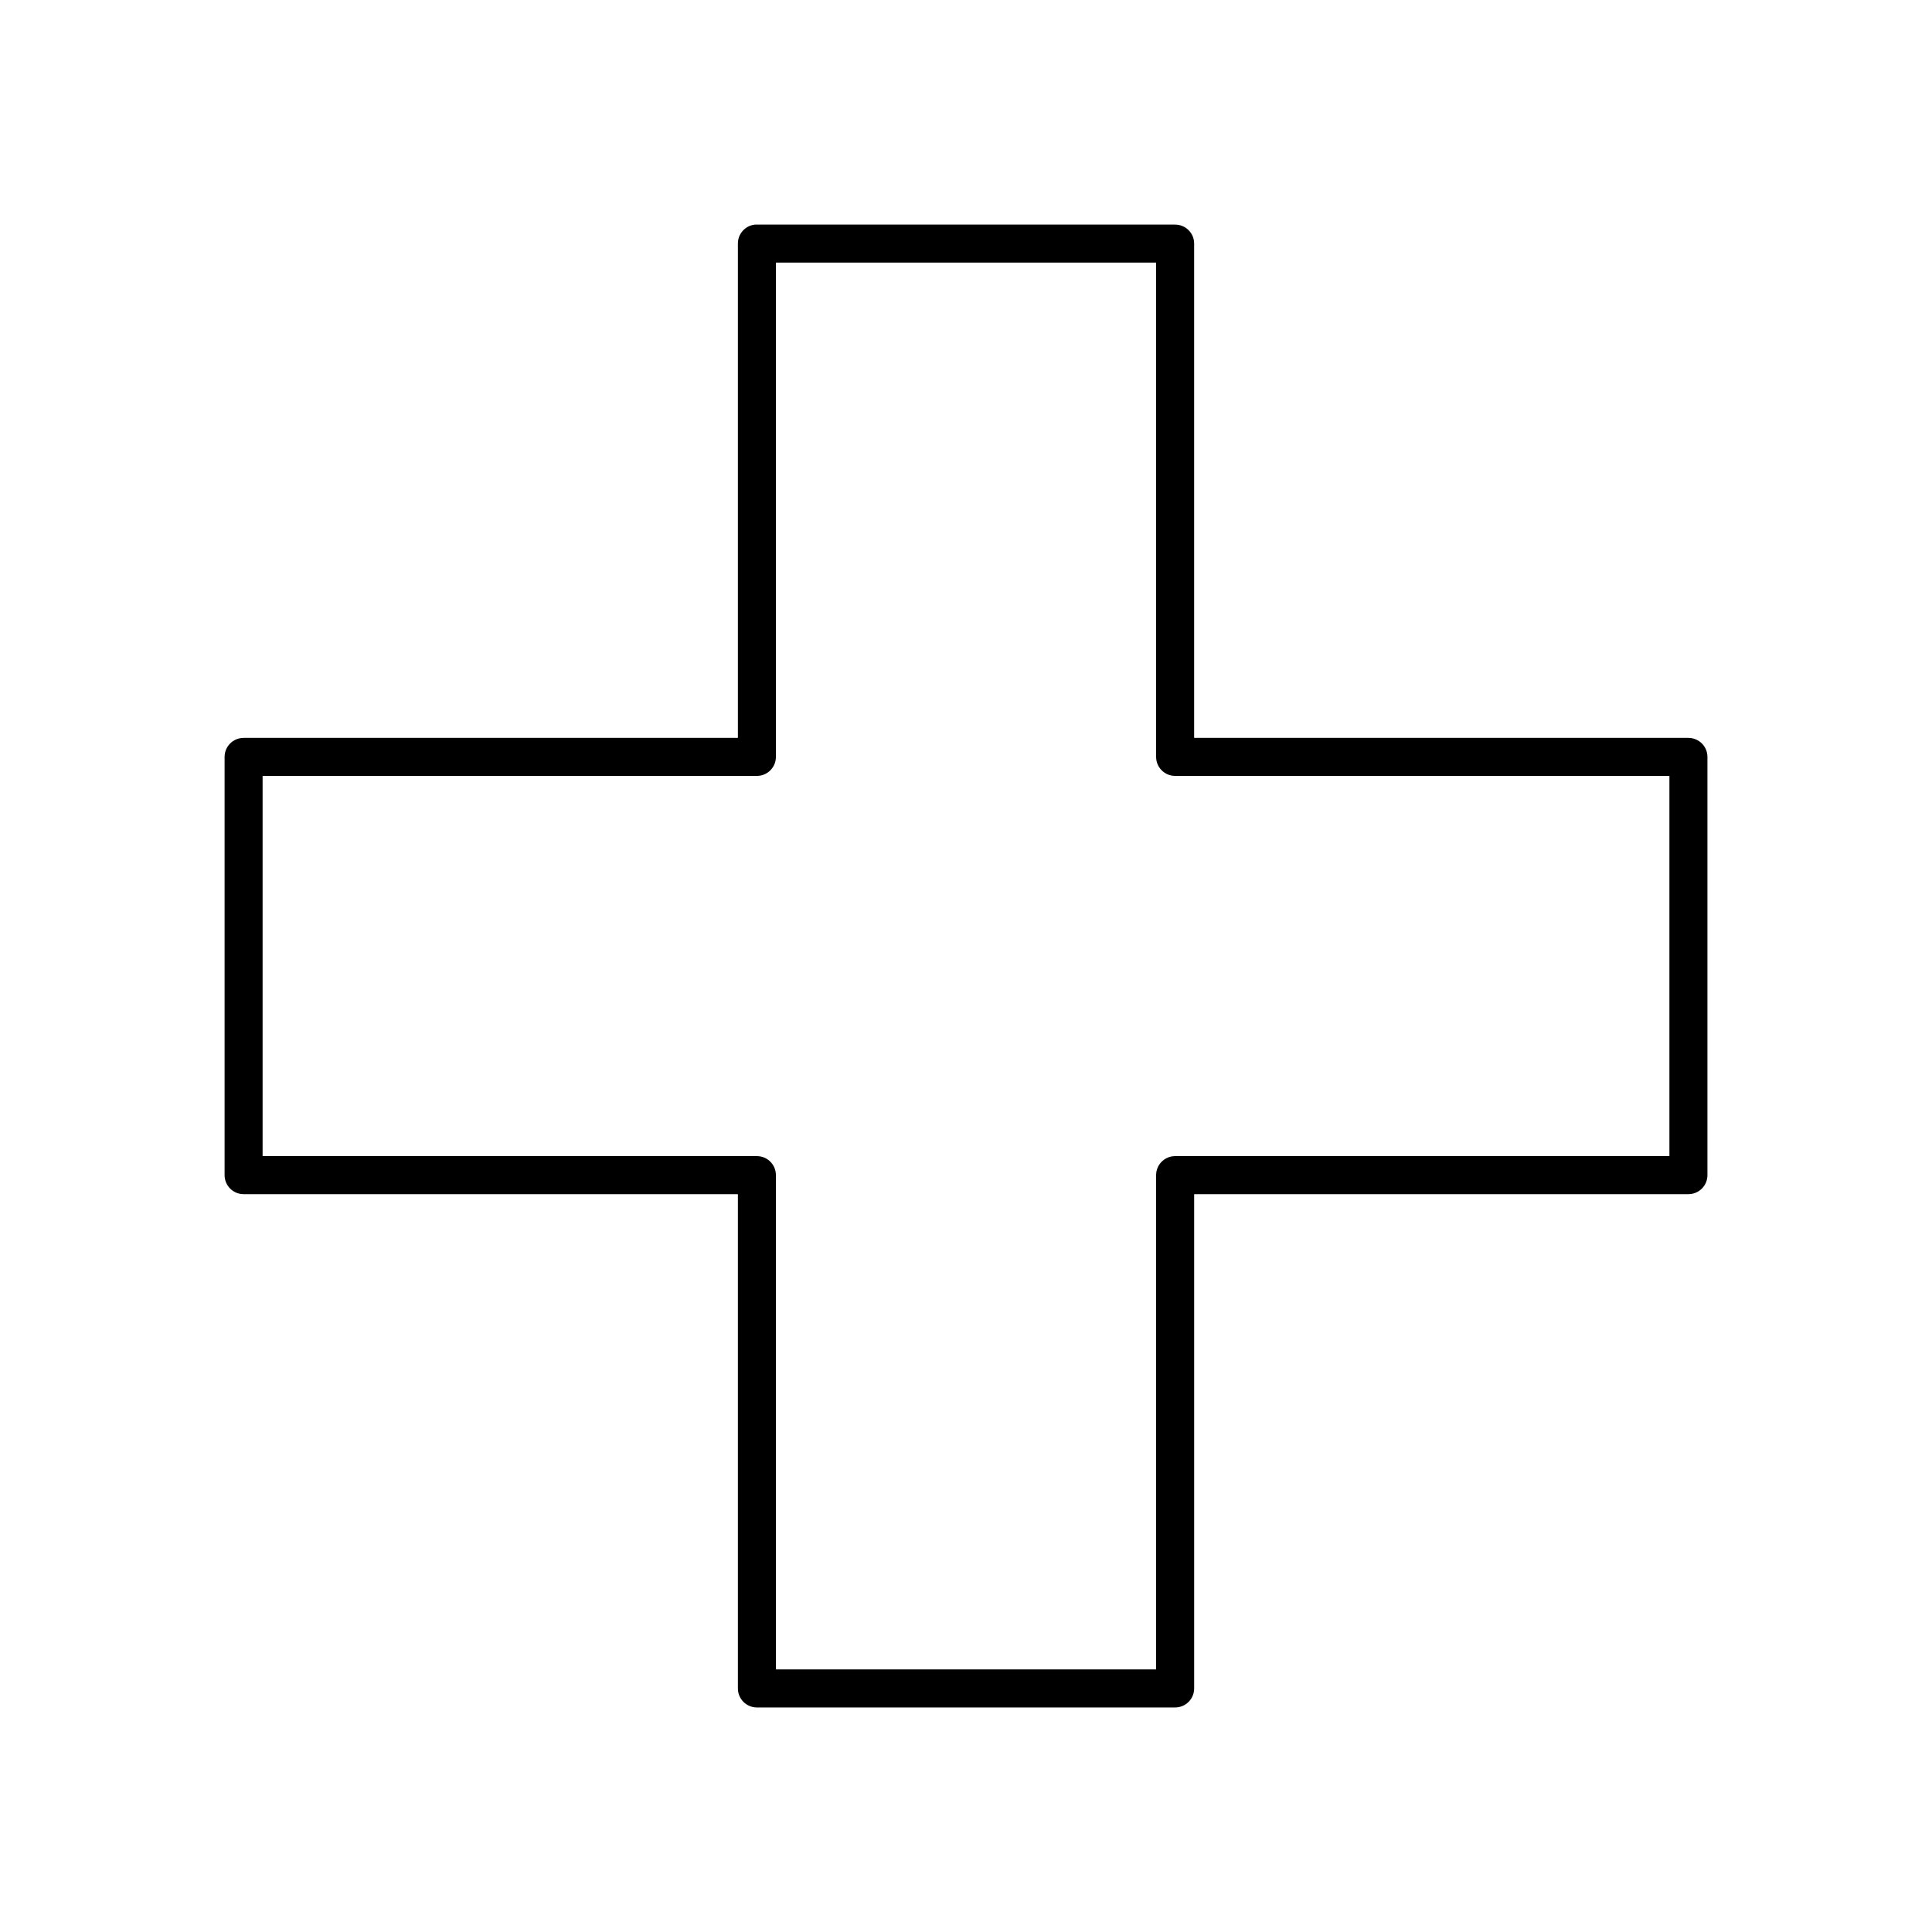
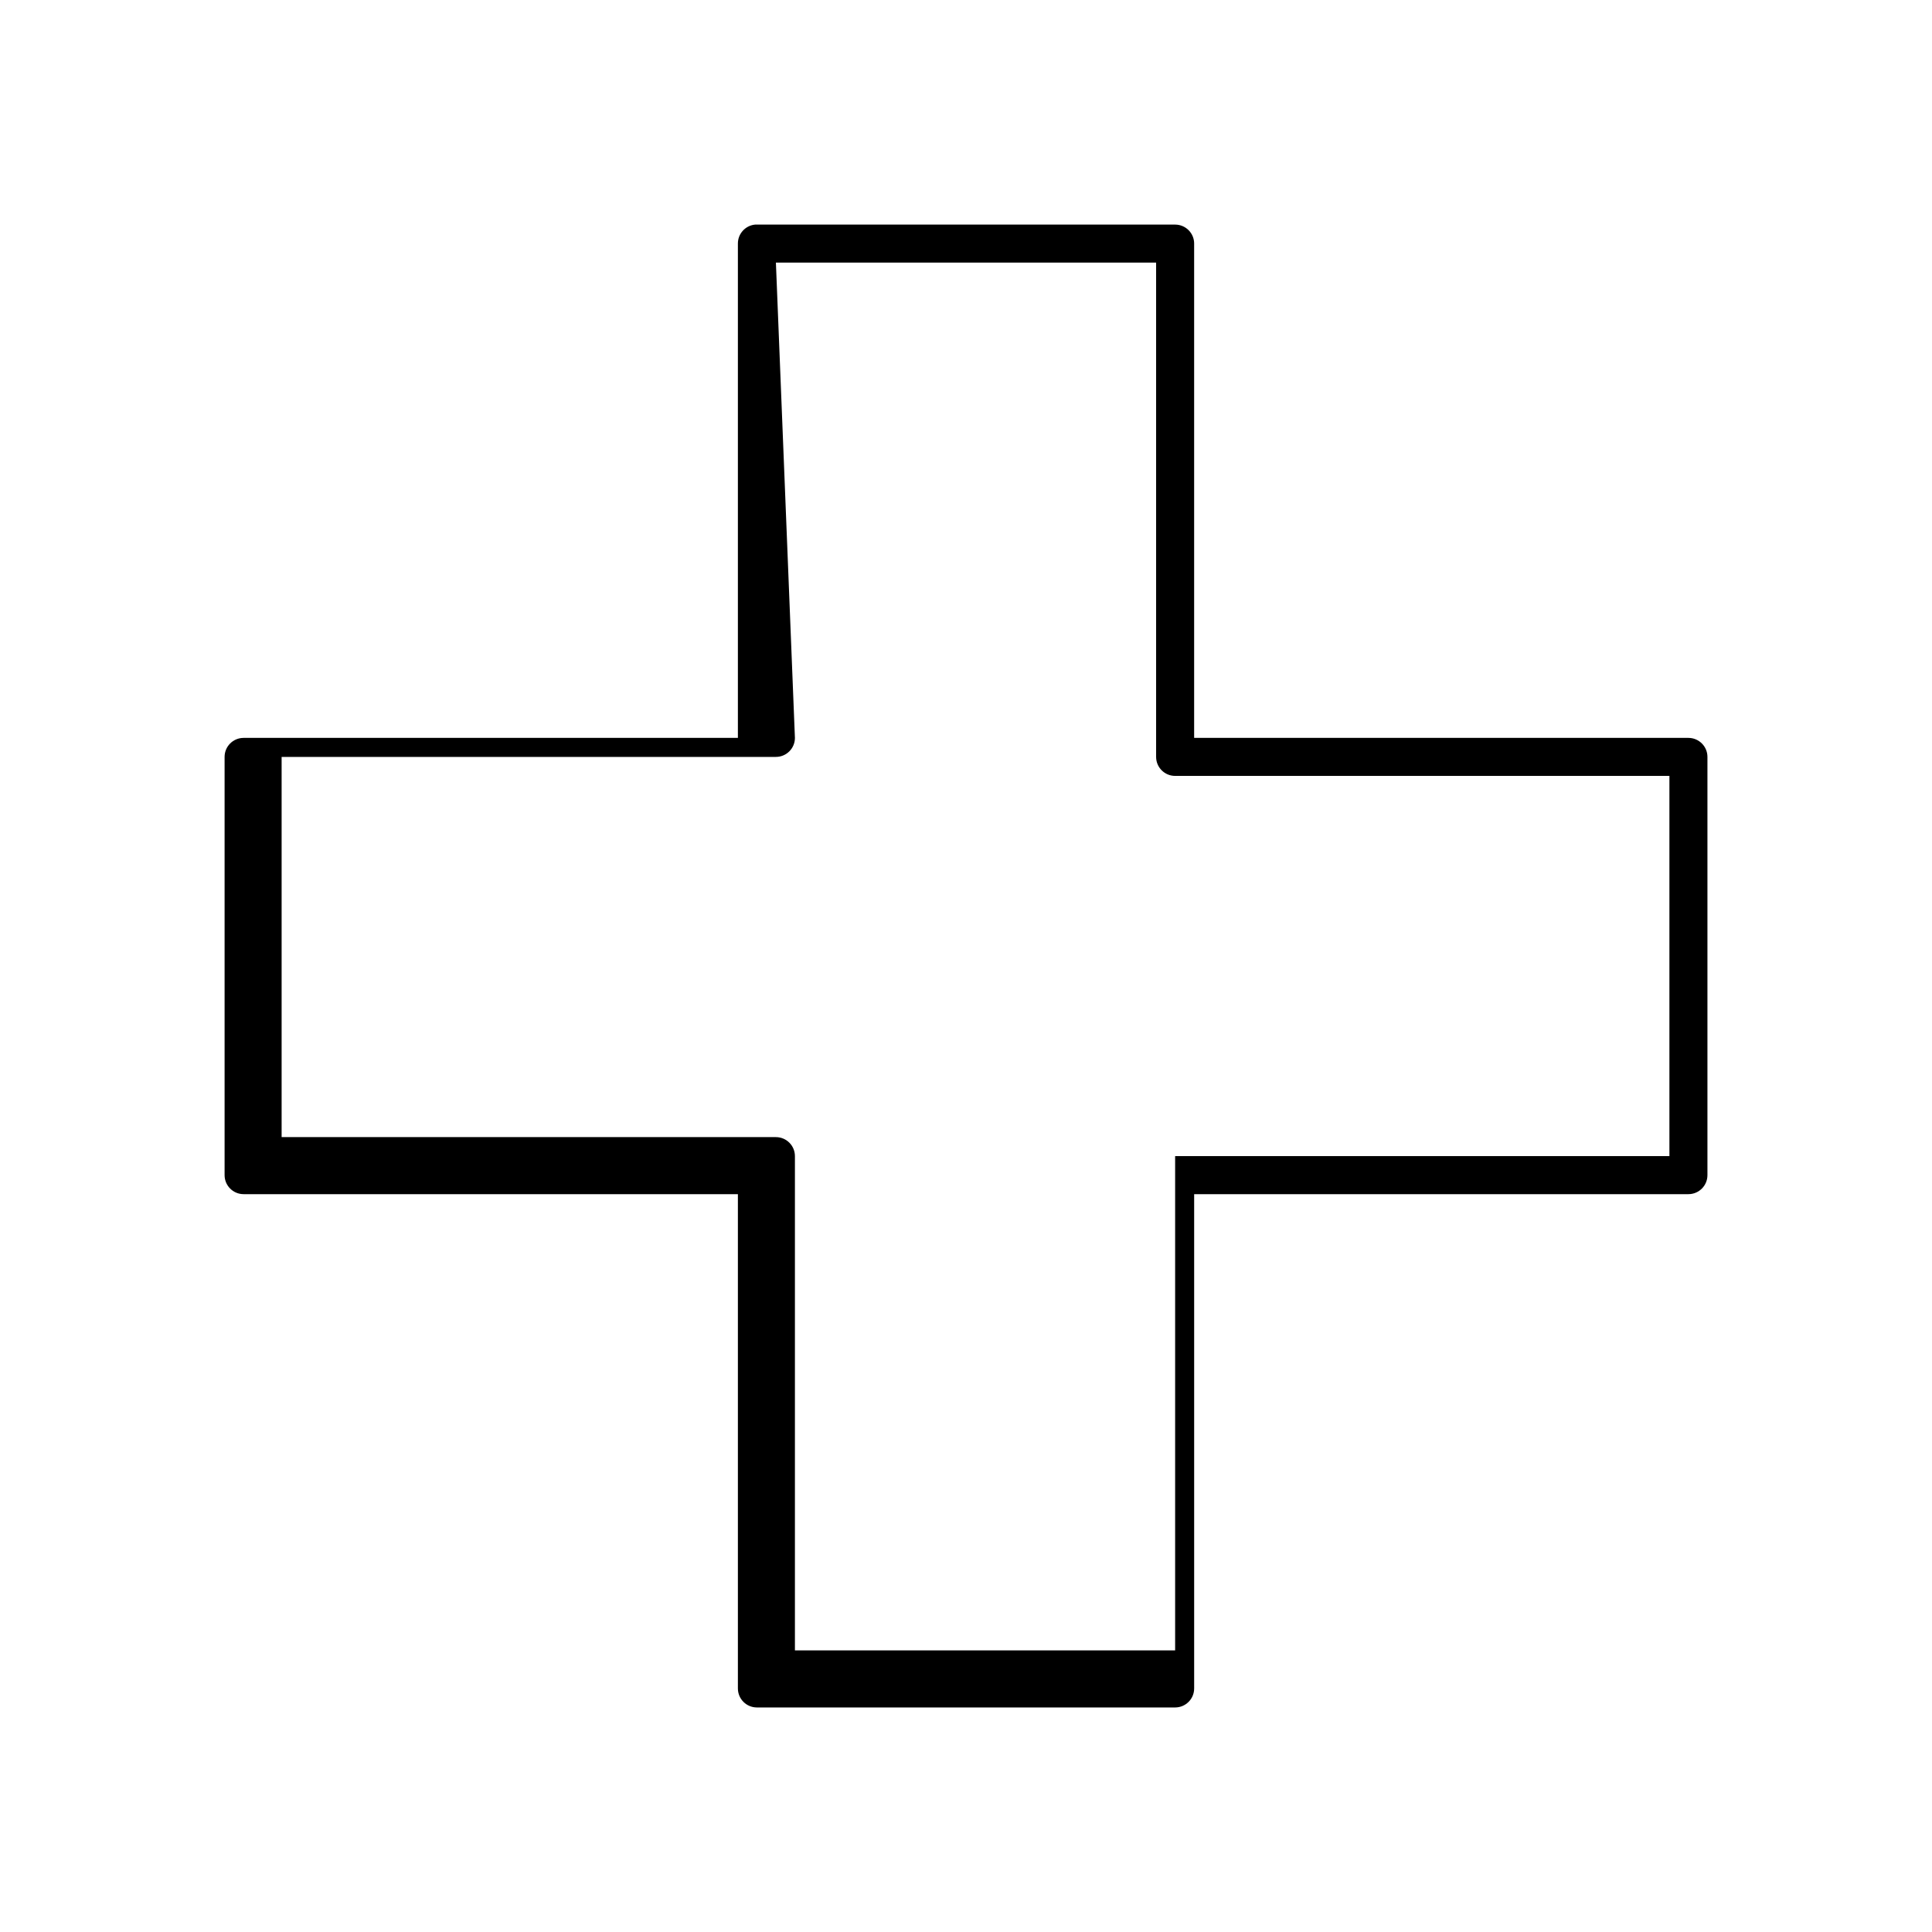
<svg xmlns="http://www.w3.org/2000/svg" fill="#000000" width="800px" height="800px" version="1.1" viewBox="144 144 512 512">
-   <path d="m344.11 203.52c-2.594 0.242-4.574 2.43-4.562 5.035v130.99h-130.99v0.004c-2.781 0-5.039 2.254-5.039 5.035v110.84c0 2.785 2.258 5.039 5.039 5.039h130.99v130.99c0 2.785 2.254 5.039 5.035 5.039h110.84c2.781 0 5.039-2.254 5.039-5.039v-130.99h130.99-0.004c2.781 0 5.039-2.254 5.039-5.039v-110.84c0-2.781-2.258-5.035-5.039-5.035h-130.99v-130.99l0.004-0.004c0-2.781-2.258-5.035-5.039-5.035h-110.84c-0.156-0.008-0.312-0.008-0.473 0zm5.512 10.074h100.76v130.99c0 2.785 2.258 5.039 5.039 5.039h130.99v100.76h-130.99c-2.781 0-5.039 2.254-5.039 5.035v130.99h-100.76v-130.99c0-2.781-2.254-5.035-5.039-5.035h-130.99v-100.76h130.99c2.785 0 5.039-2.254 5.039-5.039z" />
+   <path d="m344.11 203.52c-2.594 0.242-4.574 2.43-4.562 5.035v130.99h-130.99v0.004c-2.781 0-5.039 2.254-5.039 5.035v110.84c0 2.785 2.258 5.039 5.039 5.039h130.99v130.99c0 2.785 2.254 5.039 5.035 5.039h110.84c2.781 0 5.039-2.254 5.039-5.039v-130.99h130.99-0.004c2.781 0 5.039-2.254 5.039-5.039v-110.84c0-2.781-2.258-5.035-5.039-5.035h-130.99v-130.99l0.004-0.004c0-2.781-2.258-5.035-5.039-5.035h-110.84c-0.156-0.008-0.312-0.008-0.473 0zm5.512 10.074h100.76v130.99c0 2.785 2.258 5.039 5.039 5.039h130.99v100.76h-130.99v130.99h-100.76v-130.99c0-2.781-2.254-5.035-5.039-5.035h-130.99v-100.76h130.99c2.785 0 5.039-2.254 5.039-5.039z" />
</svg>